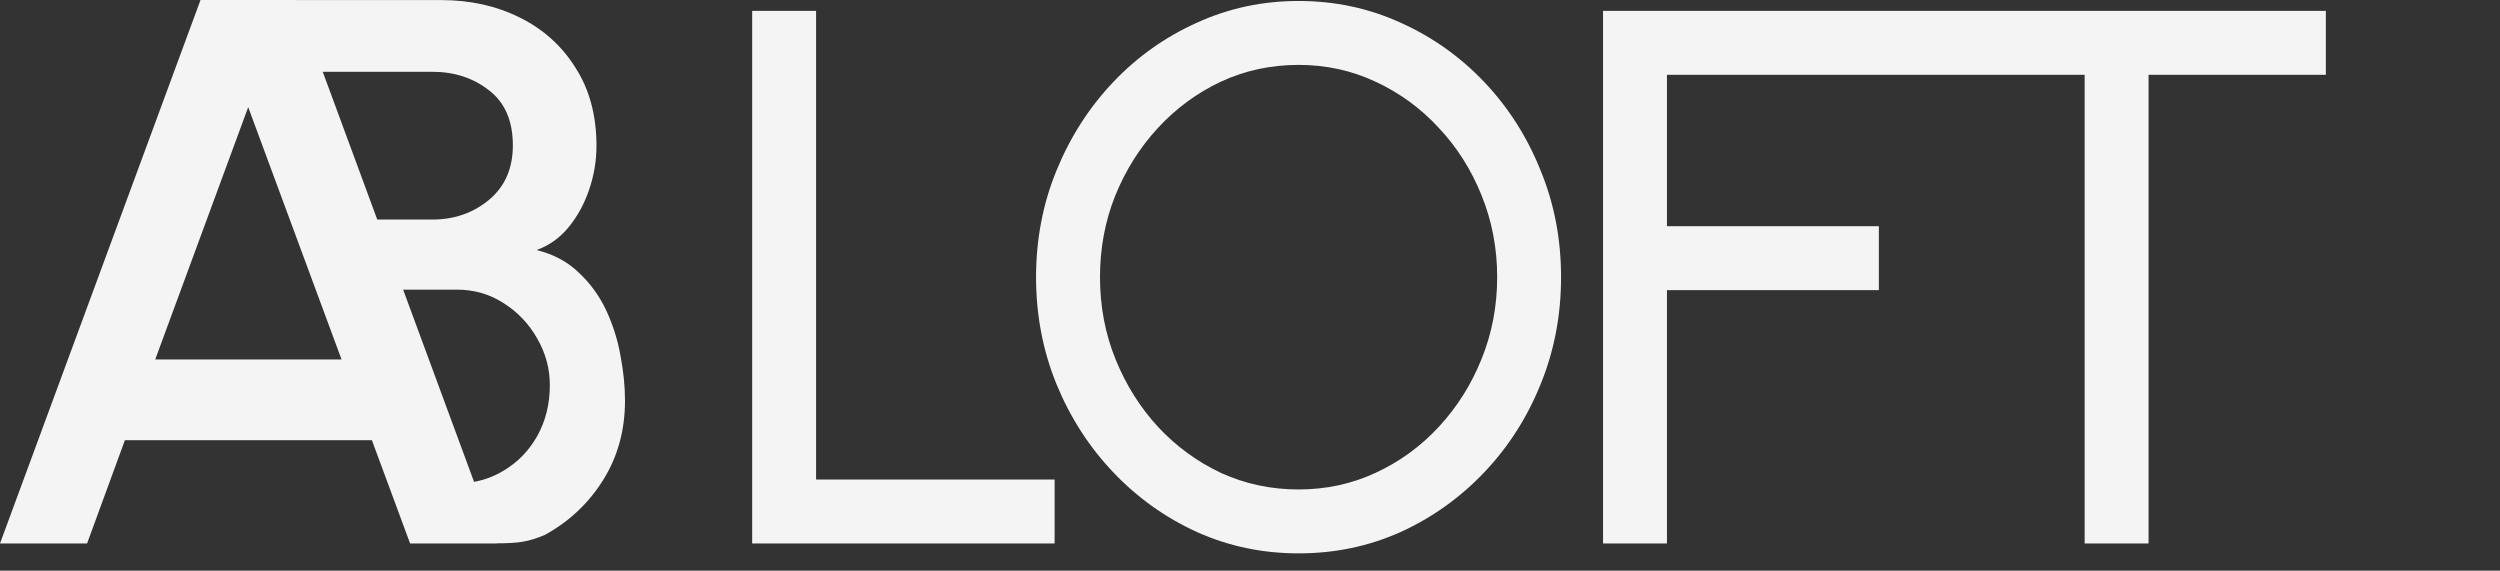
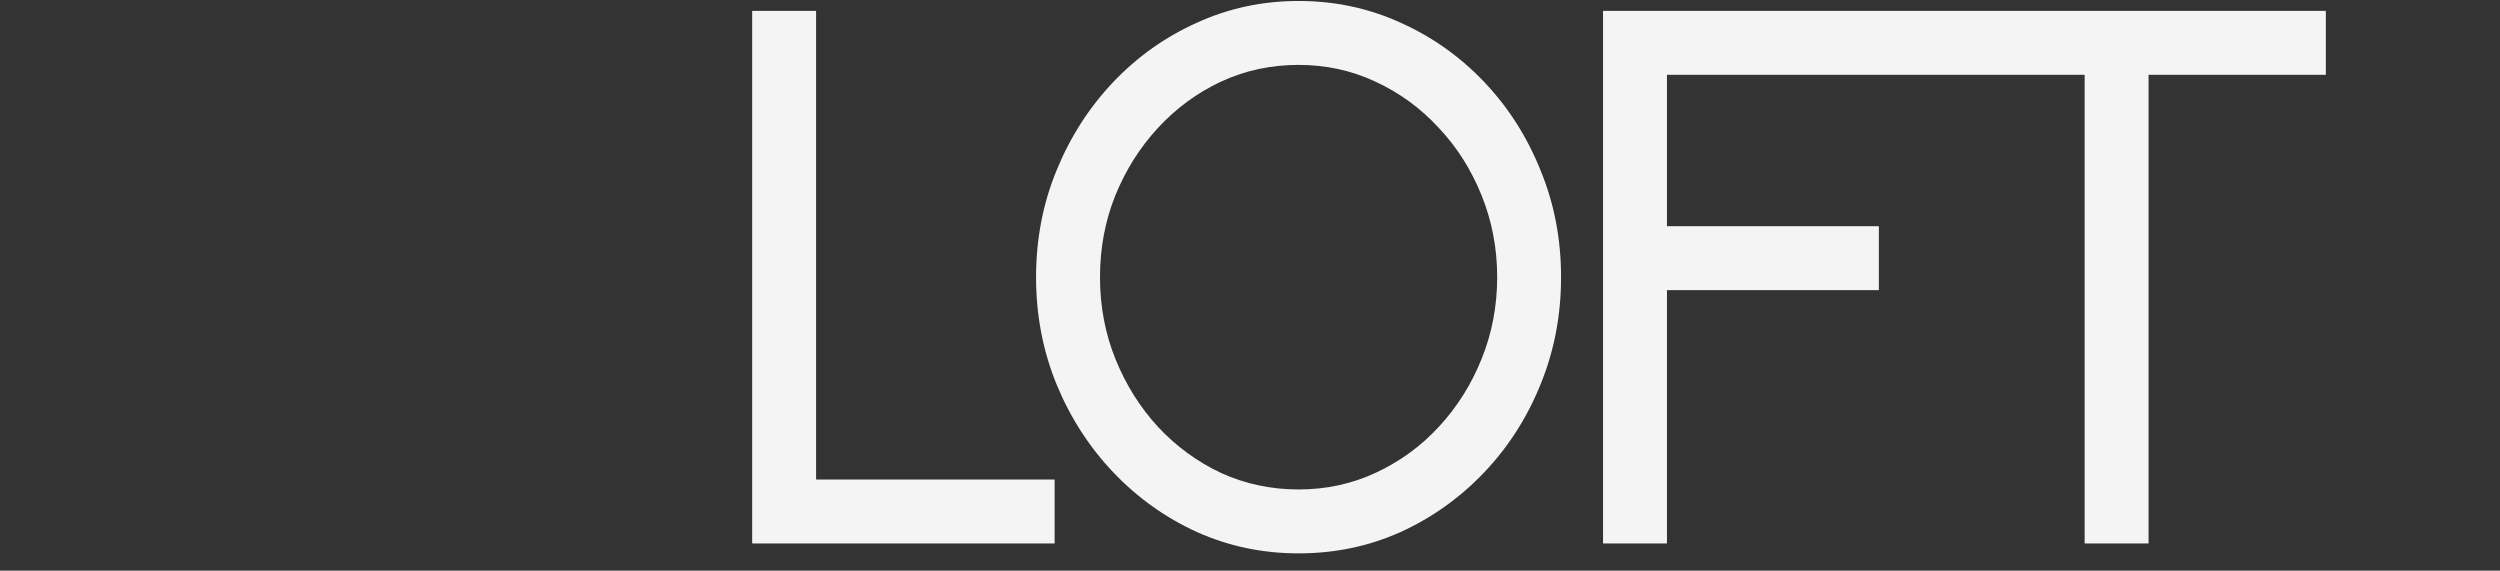
<svg xmlns="http://www.w3.org/2000/svg" width="92" height="21" viewBox="0 0 92 21" fill="none">
  <rect x="0" y="0" width="92" height="21" fill="#333333" stroke="none" />
  <path d="M27.68 20V0.4H30.032V17.648H38.81V20H27.68ZM47.788 20.364C46.462 20.364 45.216 20.103 44.05 19.58C42.883 19.048 41.856 18.315 40.969 17.382C40.083 16.449 39.388 15.371 38.883 14.148C38.38 12.916 38.127 11.6 38.127 10.2C38.127 8.8 38.38 7.489 38.883 6.266C39.388 5.034 40.083 3.951 40.969 3.018C41.856 2.085 42.883 1.357 44.05 0.834C45.216 0.302 46.462 0.036 47.788 0.036C49.122 0.036 50.373 0.302 51.539 0.834C52.706 1.357 53.733 2.085 54.62 3.018C55.506 3.951 56.197 5.034 56.691 6.266C57.196 7.489 57.447 8.8 57.447 10.2C57.447 11.6 57.196 12.916 56.691 14.148C56.197 15.371 55.506 16.449 54.62 17.382C53.733 18.315 52.706 19.048 51.539 19.58C50.373 20.103 49.122 20.364 47.788 20.364ZM47.788 18.012C48.805 18.012 49.752 17.807 50.63 17.396C51.516 16.985 52.291 16.421 52.953 15.702C53.626 14.974 54.148 14.143 54.522 13.21C54.904 12.267 55.096 11.264 55.096 10.2C55.096 9.136 54.904 8.133 54.522 7.19C54.139 6.238 53.611 5.407 52.94 4.698C52.277 3.979 51.502 3.415 50.615 3.004C49.738 2.593 48.795 2.388 47.788 2.388C46.77 2.388 45.818 2.593 44.931 3.004C44.054 3.415 43.279 3.984 42.608 4.712C41.945 5.431 41.422 6.261 41.039 7.204C40.666 8.137 40.48 9.136 40.48 10.2C40.48 11.273 40.671 12.281 41.053 13.224C41.436 14.167 41.959 14.997 42.621 15.716C43.294 16.435 44.068 16.999 44.946 17.41C45.832 17.811 46.779 18.012 47.788 18.012ZM58.992 20V0.4H70.486V2.752H61.344V8.324H69.142V10.676H61.344V20H58.992ZM85.591 0.4V2.752H79.067V20H76.715V2.752H70.205V0.4H85.591Z" fill="#F4F4F4" />
-   <path fill-rule="evenodd" clip-rule="evenodd" d="M10.902 0H7.379L0 20H3.204L4.596 16.2H13.686L15.092 20H18.282L18.279 19.994C19.059 19.993 19.431 19.947 20.056 19.682C20.954 19.187 21.669 18.511 22.201 17.656C22.734 16.801 23 15.829 23 14.741C23 14.226 22.946 13.681 22.837 13.108C22.739 12.535 22.566 11.981 22.32 11.446C22.073 10.912 21.738 10.445 21.314 10.047C20.899 9.639 20.377 9.357 19.745 9.201C20.209 9.036 20.604 8.754 20.929 8.356C21.254 7.957 21.506 7.496 21.683 6.971C21.861 6.446 21.95 5.912 21.95 5.367C21.95 4.25 21.693 3.293 21.18 2.496C20.677 1.689 19.992 1.072 19.124 0.644C18.266 0.217 17.305 0.003 16.239 0.003H10.903L10.902 0ZM13.883 8.079L11.877 2.642H15.914C16.723 2.642 17.418 2.87 18 3.327C18.582 3.774 18.873 4.449 18.873 5.353C18.873 6.198 18.582 6.864 18 7.35C17.418 7.836 16.723 8.079 15.914 8.079H13.883ZM17.445 17.732L14.835 10.659H16.816C17.448 10.659 18.02 10.824 18.532 11.155C19.055 11.485 19.469 11.922 19.775 12.467C20.081 13.001 20.234 13.57 20.234 14.172C20.234 14.862 20.081 15.484 19.775 16.038C19.469 16.582 19.055 17.01 18.532 17.321C18.195 17.525 17.833 17.662 17.445 17.732ZM12.569 13.229H5.712L9.134 3.943L12.569 13.229Z" fill="#F4F4F4" />
</svg>